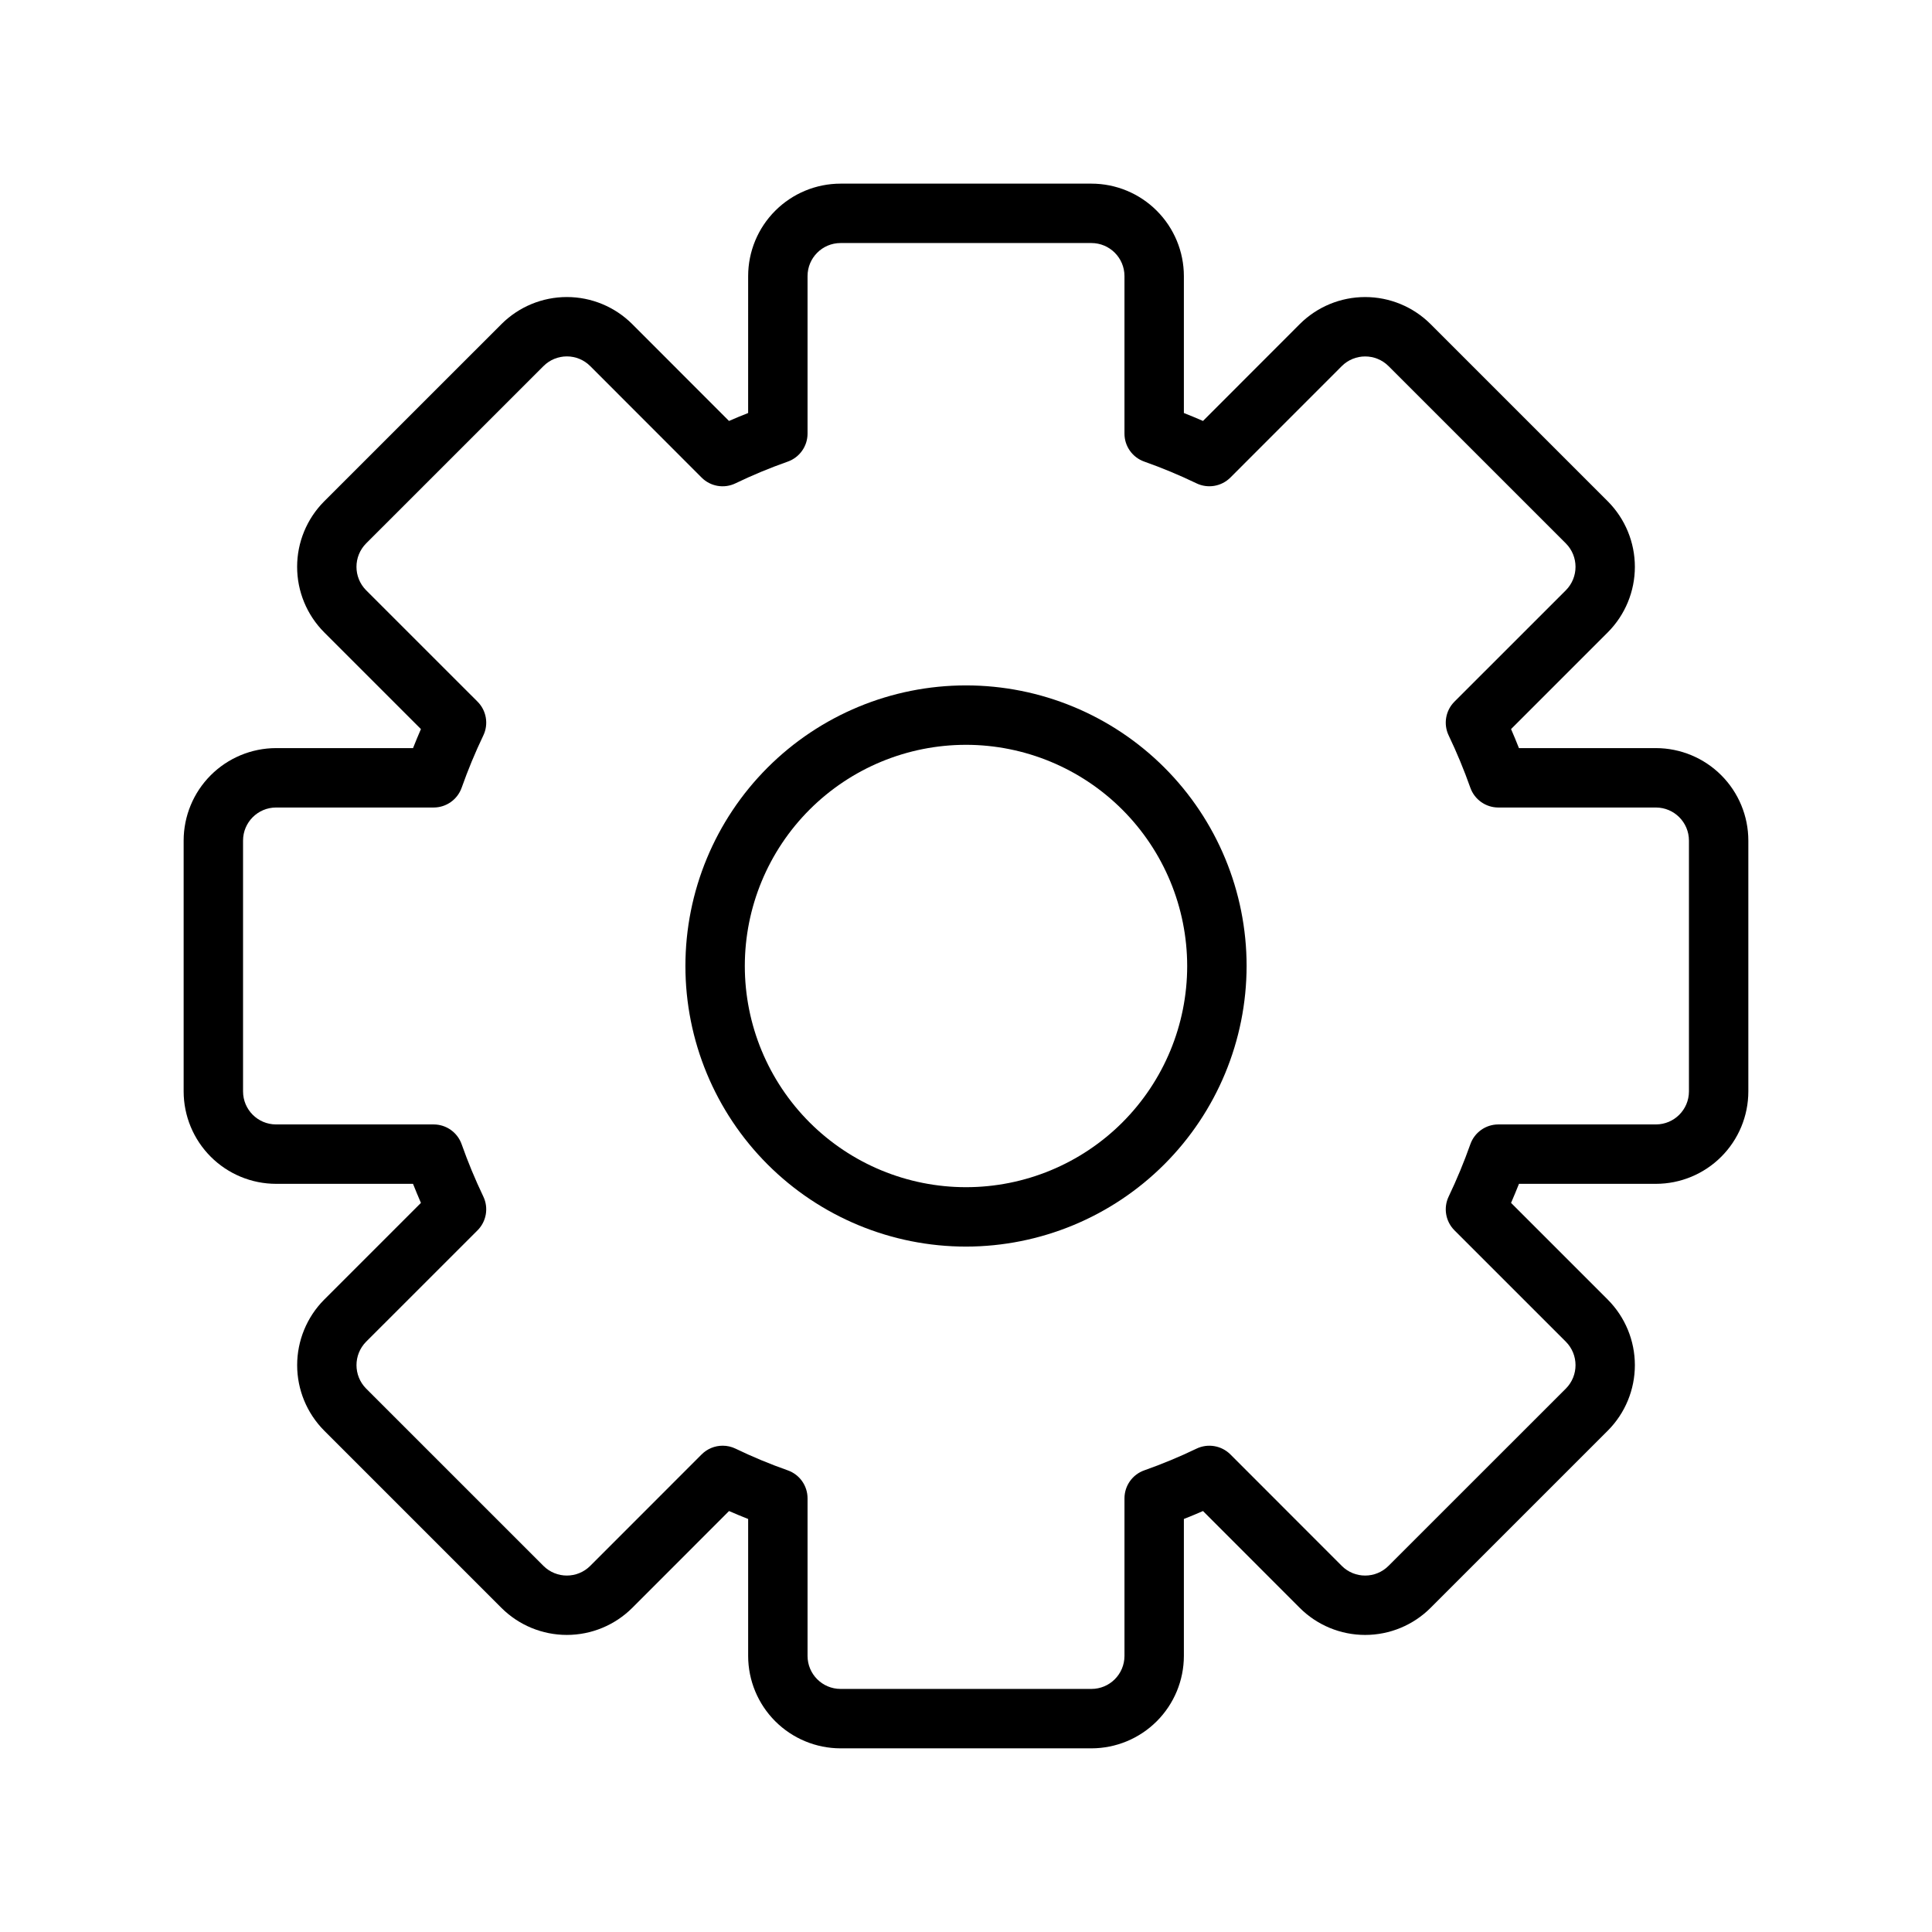
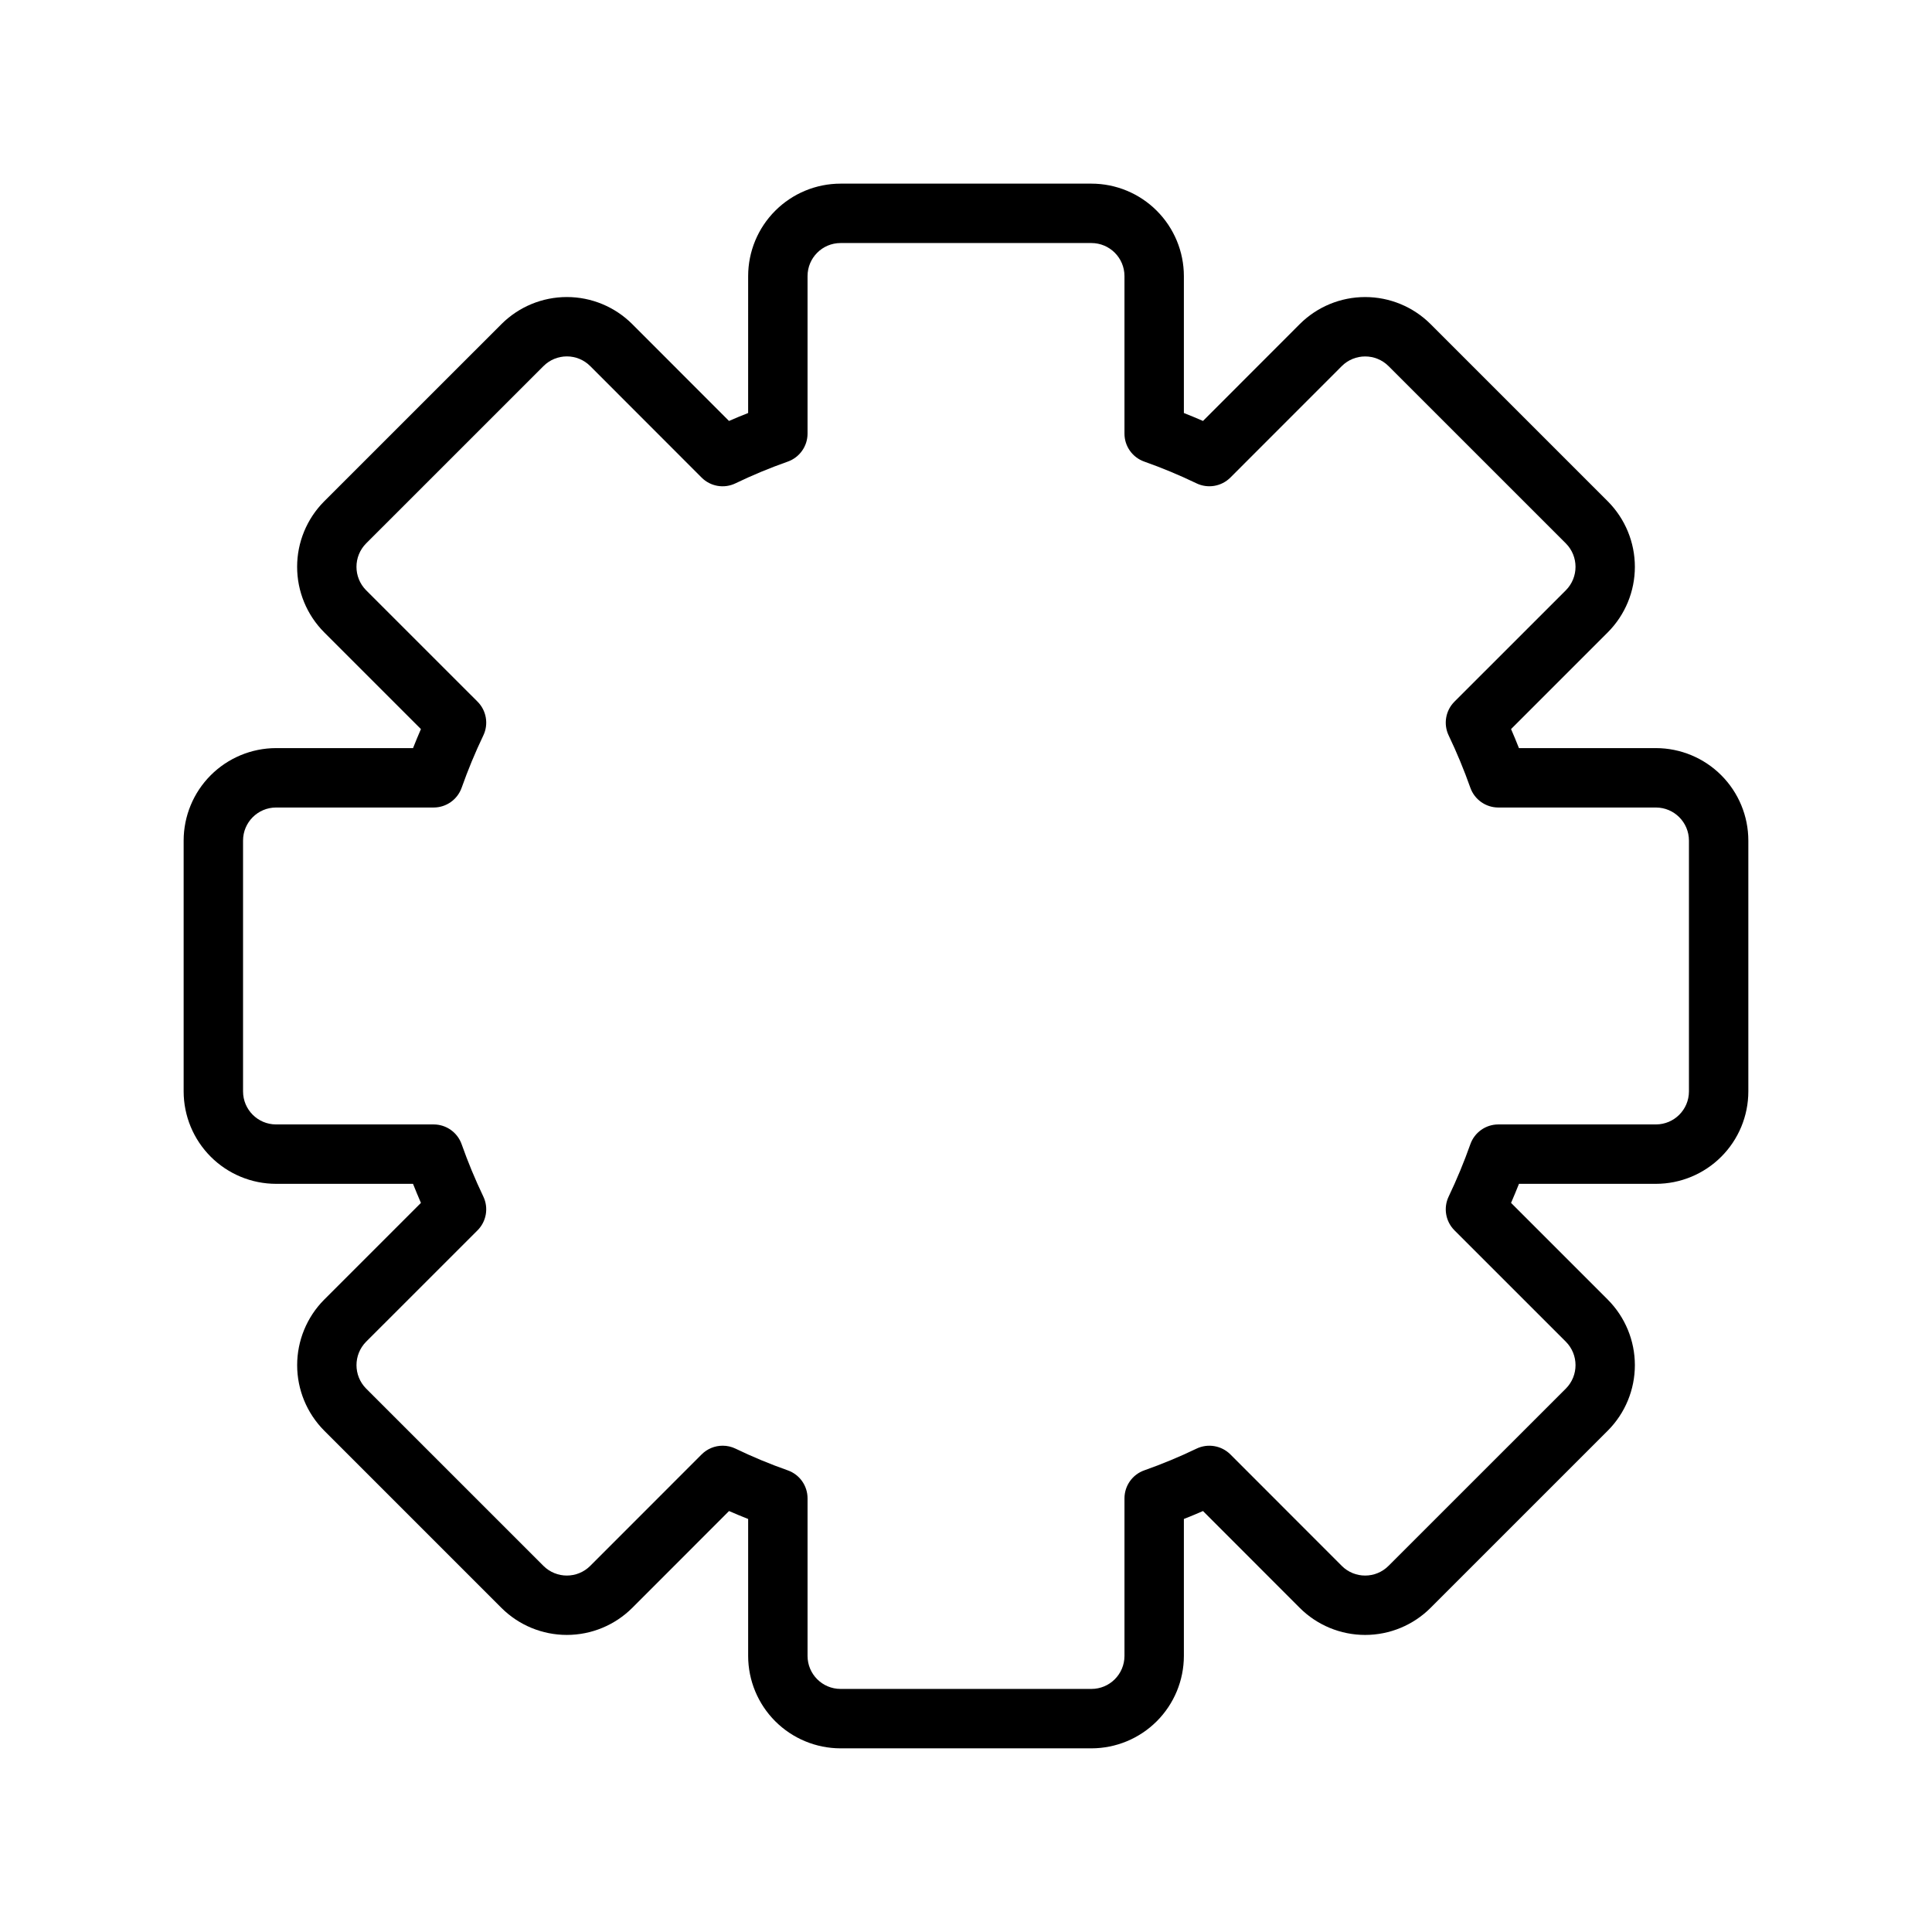
<svg xmlns="http://www.w3.org/2000/svg" fill="#000000" width="800px" height="800px" version="1.1" viewBox="144 144 512 512">
  <g>
    <path d="m433.24 607.33h-66.48c-6.496-0.008-12.723-2.59-17.312-7.18-4.594-4.594-7.176-10.82-7.18-17.312v-36.293c-1.707-0.668-3.391-1.375-5.066-2.106l-25.66 25.676h-0.004c-4.598 4.582-10.824 7.156-17.316 7.156-6.492 0.004-12.723-2.57-17.32-7.148l-47.012-47.012c-4.57-4.606-7.137-10.832-7.141-17.324 0-6.488 2.559-12.719 7.125-17.332l25.676-25.676c-0.723-1.668-1.422-3.352-2.098-5.051h-36.293c-6.492-0.004-12.719-2.59-17.309-7.18-4.594-4.594-7.176-10.816-7.184-17.312v-66.48c0.008-6.496 2.59-12.723 7.18-17.312 4.594-4.594 10.82-7.18 17.312-7.188h36.301c0.668-1.699 1.367-3.375 2.09-5.043l-25.66-25.66c-4.578-4.606-7.148-10.836-7.148-17.332-0.004-6.492 2.566-12.723 7.141-17.332l47.02-47.008c4.598-4.586 10.824-7.164 17.32-7.164 6.492 0 12.719 2.578 17.316 7.164l25.652 25.676c1.676-0.73 3.367-1.438 5.074-2.106l0.004-36.293c0.004-6.496 2.586-12.723 7.18-17.312 4.59-4.594 10.816-7.176 17.312-7.18h66.48c6.496 0.004 12.723 2.586 17.312 7.18 4.594 4.59 7.18 10.816 7.188 17.312v36.293c1.699 0.668 3.391 1.375 5.066 2.106l25.652-25.676c4.598-4.586 10.828-7.16 17.32-7.16 6.492 0 12.719 2.57 17.32 7.152l47.008 47.008c4.578 4.606 7.148 10.836 7.152 17.332 0 6.492-2.566 12.723-7.144 17.332l-25.668 25.668c0.723 1.668 1.422 3.344 2.09 5.043h36.301c6.496 0.008 12.723 2.594 17.312 7.188 4.594 4.59 7.176 10.816 7.18 17.312v66.48c-0.004 6.496-2.586 12.723-7.18 17.312-4.59 4.594-10.816 7.176-17.312 7.18h-36.293c-0.676 1.699-1.375 3.383-2.098 5.051l25.66 25.66v0.004c4.578 4.606 7.148 10.836 7.152 17.328 0 6.496-2.566 12.727-7.144 17.332l-47.016 47.008v0.004c-4.598 4.586-10.828 7.16-17.32 7.16-6.492 0-12.723-2.574-17.32-7.16l-25.652-25.676c-1.676 0.73-3.363 1.434-5.066 2.106v36.293c-0.008 6.492-2.594 12.719-7.188 17.312-4.59 4.59-10.816 7.172-17.312 7.18zm-97.73-80.203c1.184-0.004 2.356 0.266 3.418 0.781 4.5 2.172 9.113 4.09 13.824 5.746 3.152 1.105 5.262 4.082 5.258 7.426v41.758c0.004 4.828 3.918 8.742 8.75 8.746h66.48c4.832 0 8.75-3.914 8.758-8.746v-41.758c0-3.34 2.106-6.316 5.258-7.426 4.707-1.66 9.324-3.574 13.82-5.742 3.016-1.449 6.617-0.84 8.988 1.52l29.527 29.551c3.422 3.414 8.961 3.41 12.375-0.008l47.008-46.992h0.004c3.406-3.438 3.402-8.98-0.008-12.414l-29.52-29.512v-0.004c-2.359-2.356-2.977-5.945-1.539-8.953 2.156-4.516 4.074-9.137 5.742-13.855 1.109-3.148 4.086-5.258 7.426-5.258h41.758c4.832-0.004 8.746-3.918 8.75-8.746v-66.484c-0.004-4.832-3.918-8.75-8.75-8.758h-41.758c-3.336 0-6.312-2.102-7.426-5.25-1.668-4.715-3.586-9.34-5.742-13.852-1.438-3.008-0.82-6.598 1.539-8.957l29.527-29.52c3.406-3.438 3.402-8.98-0.008-12.414l-47.004-46.996c-3.422-3.402-8.953-3.398-12.375 0.008l-29.527 29.543c-2.371 2.363-5.973 2.977-8.988 1.523-4.504-2.168-9.125-4.094-13.836-5.758-3.144-1.109-5.246-4.082-5.242-7.418v-41.75c-0.008-4.832-3.926-8.746-8.758-8.75h-66.48c-4.832 0.004-8.746 3.918-8.75 8.75v41.75c0 3.336-2.106 6.312-5.25 7.426-4.715 1.66-9.336 3.578-13.84 5.75-3.012 1.461-6.621 0.852-8.984-1.523l-29.527-29.551c-1.641-1.641-3.867-2.566-6.191-2.562-2.32 0-4.547 0.926-6.188 2.57l-47.008 46.996c-3.406 3.438-3.402 8.98 0.008 12.414l29.52 29.512c2.359 2.359 2.977 5.949 1.539 8.957-2.16 4.512-4.074 9.137-5.742 13.852-1.117 3.148-4.09 5.25-7.43 5.25h-41.758c-4.832 0.008-8.746 3.926-8.746 8.758v66.48c0.004 4.832 3.918 8.746 8.746 8.75h41.762c3.34 0 6.316 2.106 7.426 5.258 1.668 4.715 3.582 9.34 5.742 13.852 1.438 3.012 0.82 6.602-1.539 8.957l-29.527 29.52c-3.402 3.445-3.394 8.988 0.016 12.426l46.992 46.984c3.426 3.406 8.957 3.406 12.379 0l29.535-29.551c1.477-1.477 3.477-2.305 5.566-2.305z" />
-     <path d="m400 474.36c-19.723 0-38.637-7.832-52.582-21.777-13.945-13.945-21.777-32.859-21.777-52.582s7.832-38.637 21.777-52.582c13.945-13.945 32.859-21.781 52.582-21.781s38.637 7.836 52.582 21.781c13.945 13.945 21.781 32.859 21.781 52.582-0.023 19.715-7.863 38.617-21.805 52.559-13.941 13.938-32.844 21.781-52.559 21.801zm0-132.98v0.004c-15.547 0-30.453 6.176-41.449 17.168-10.992 10.992-17.168 25.902-17.168 41.449s6.176 30.453 17.168 41.449c10.996 10.992 25.902 17.168 41.449 17.168s30.457-6.176 41.449-17.168c10.992-10.996 17.168-25.906 17.168-41.449-0.016-15.543-6.195-30.441-17.188-41.43-10.988-10.992-25.887-17.172-41.43-17.188z" />
  </g>
</svg>